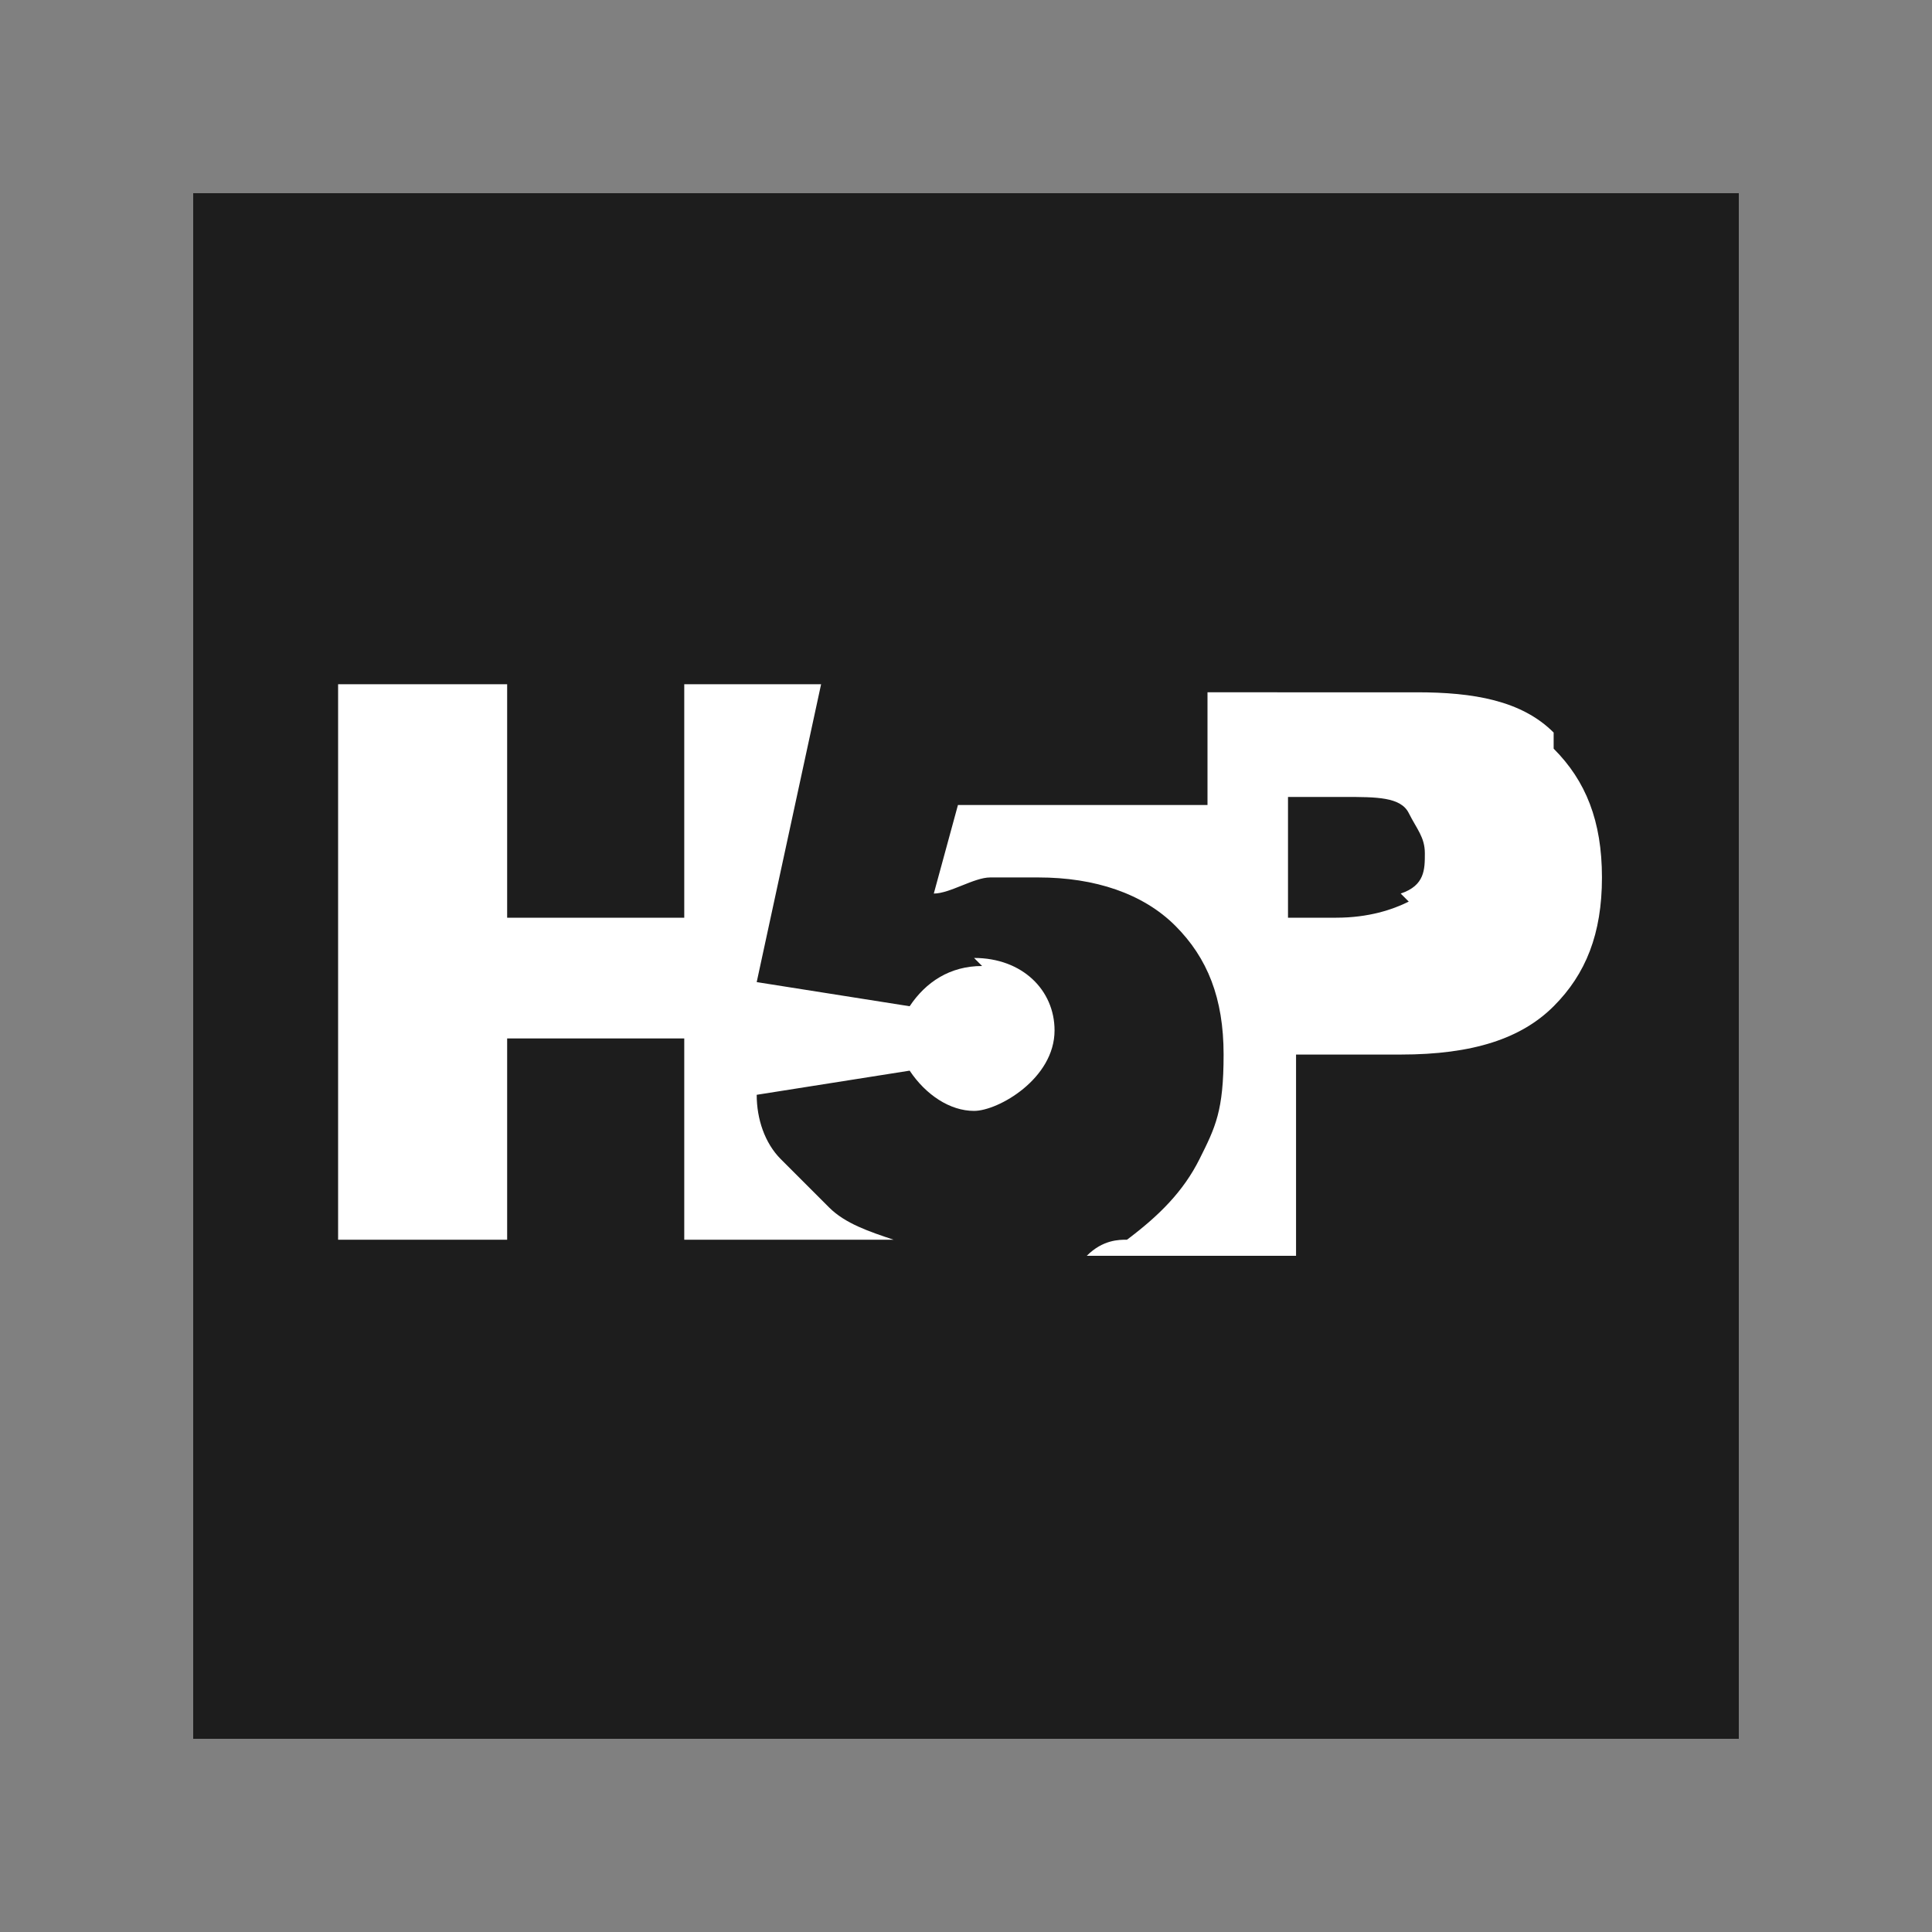
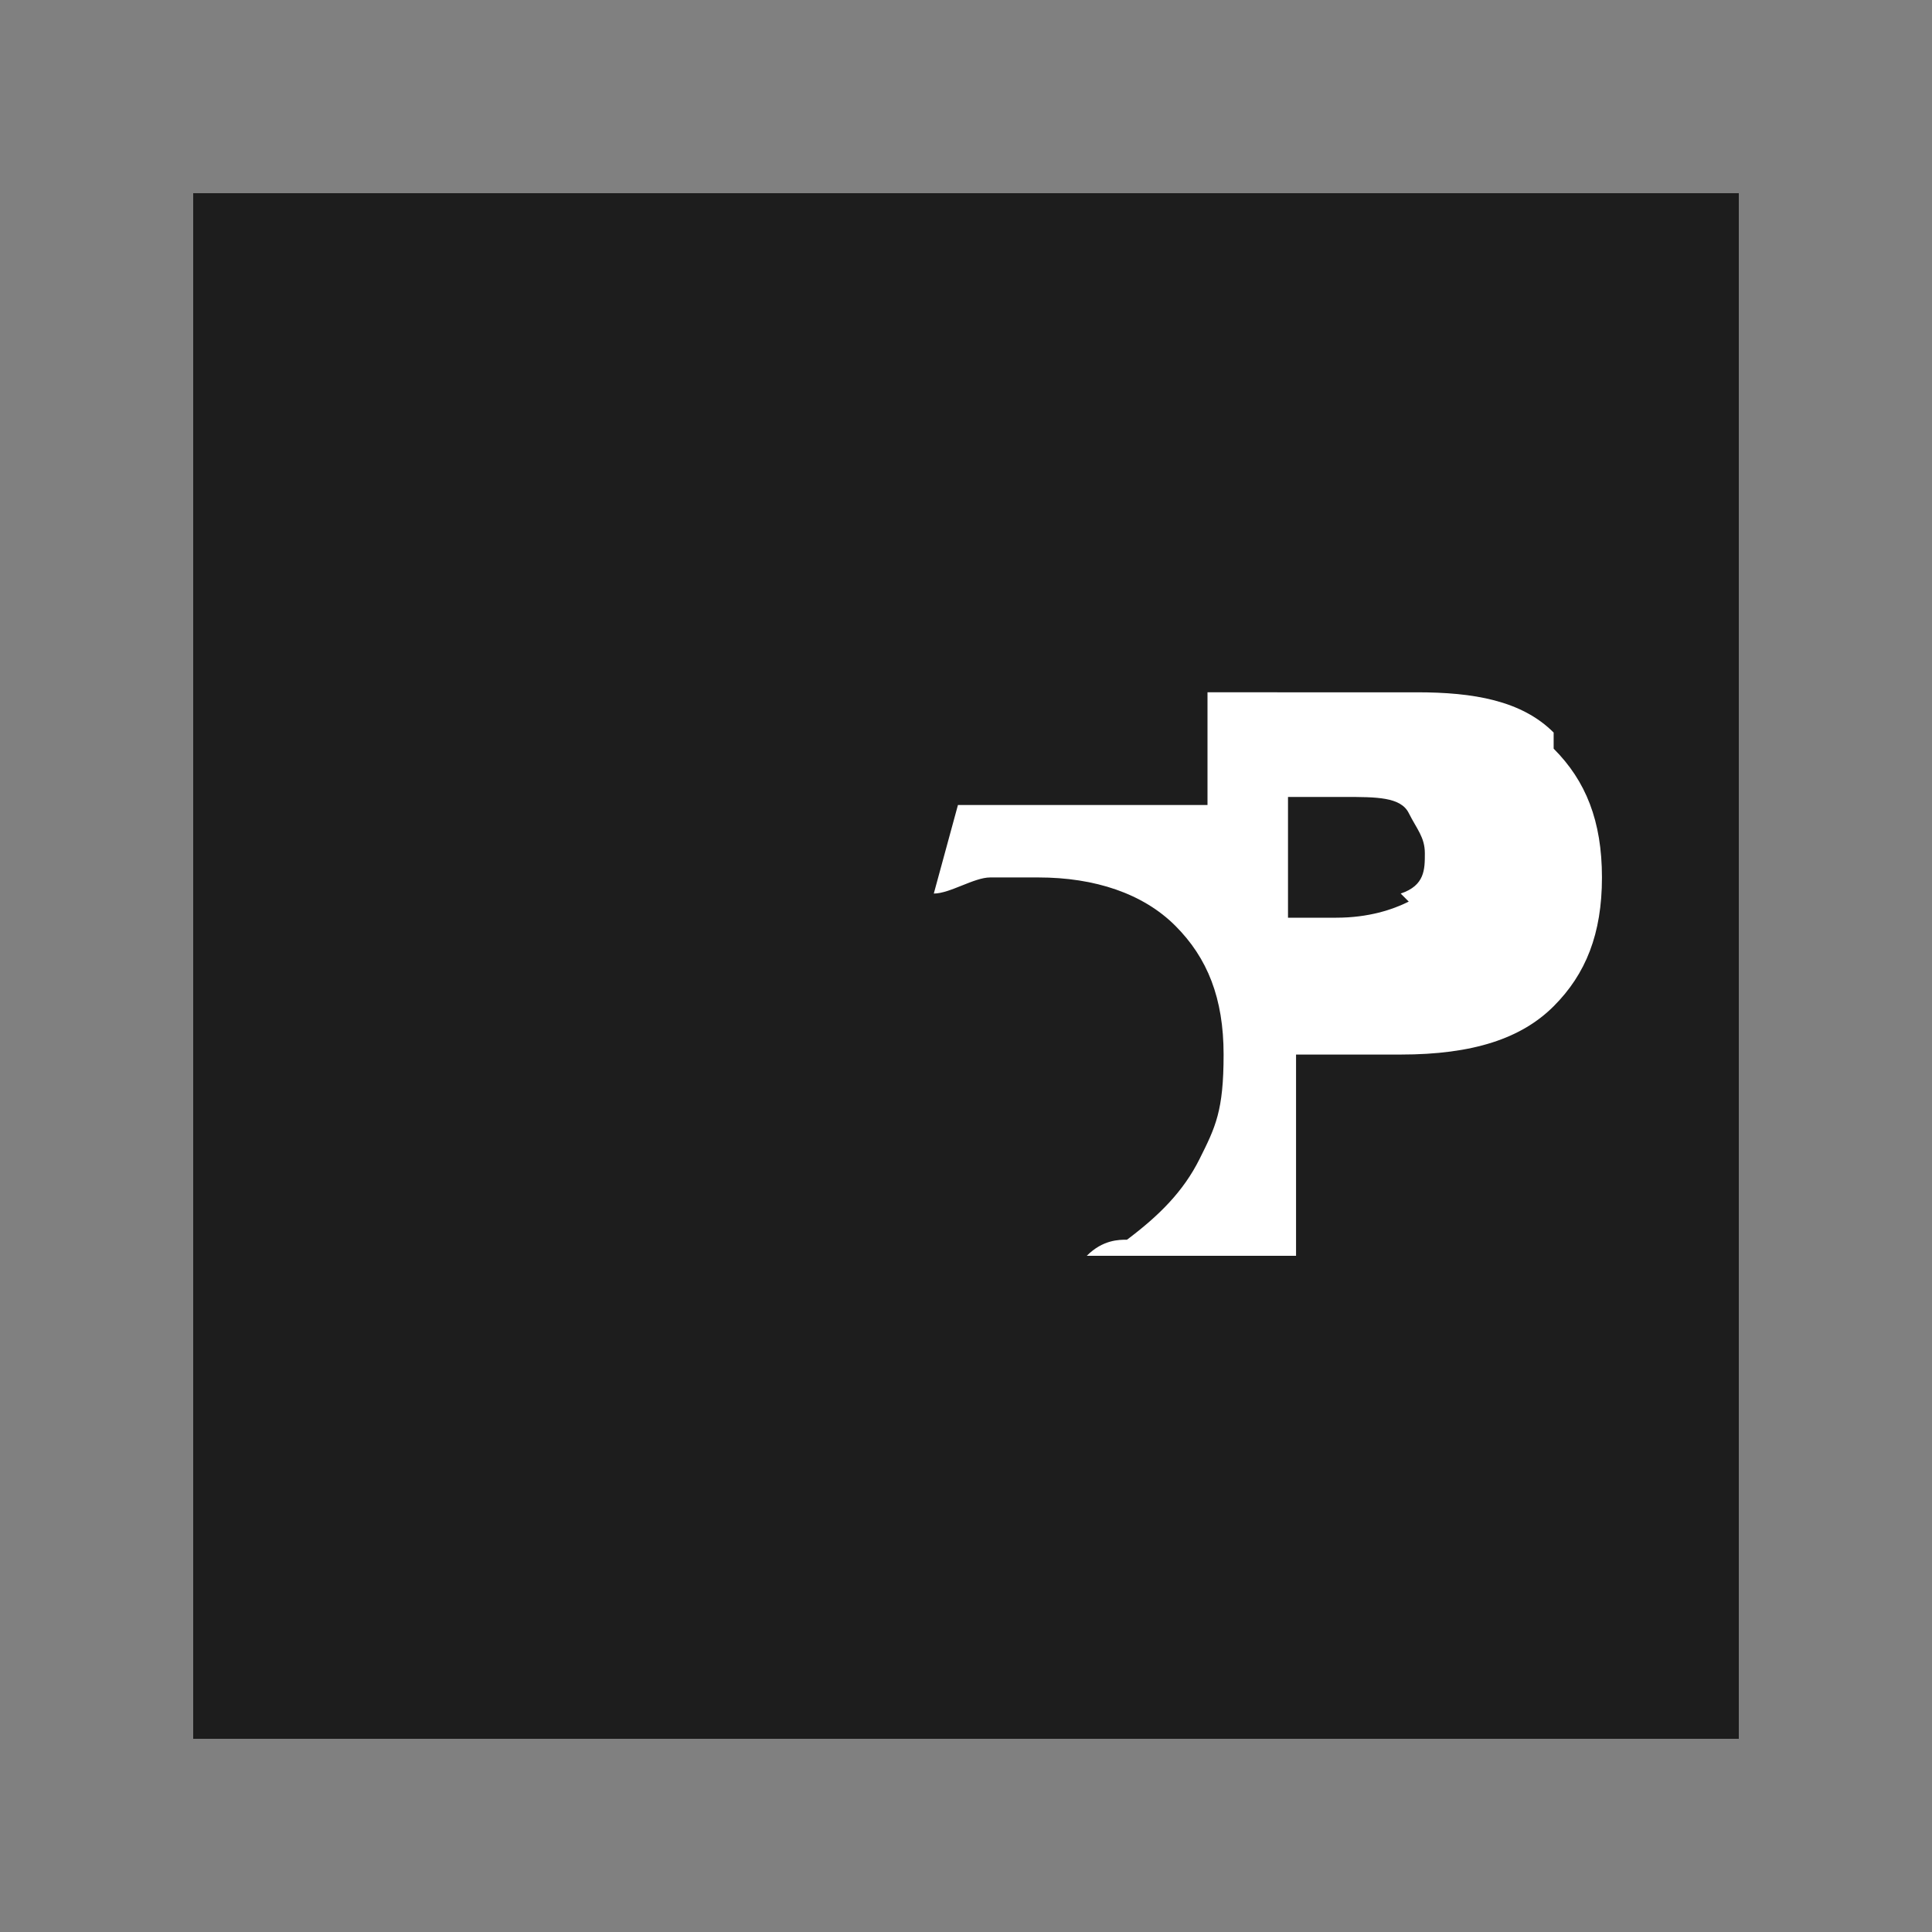
<svg xmlns="http://www.w3.org/2000/svg" width="24" height="24" viewBox="0 0 24 24" fill="none" preserveAspectRatio="xMinYMid meet">
  <rect x="0" y="0" width="24" height="24" fill="#808080" stroke="none" />
  <defs>
    <style>.cls-1,.cls-2{fill:#1d1d1d;stroke-width:0}.cls-2{fill:#fff}</style>
  </defs>
  <path class="cls-1" d="M2.4 2.4h19.2v19.2H2.4z" />
  <path class="cls-2" d="M19.3 9.1c-.4-.4-1-.5-1.7-.5H15V10h-3.1l-.3 1.1c.2 0 .5-.2.7-.2h.6c.7 0 1.3.2 1.7.6s.6.9.6 1.6-.1.9-.3 1.3c-.2.4-.5.7-.9 1-.1 0-.3 0-.5.2h2.6v-2.5h1.3c.9 0 1.5-.2 1.9-.6s.6-.9.6-1.6-.2-1.2-.6-1.6zm-1.8 2.1c-.2.1-.5.2-.9.2H16V9.9h.7c.4 0 .7 0 .8.2.1.2.2.3.2.5s0 .4-.3.5z" />
-   <path class="cls-2" d="M12.2 12c-.4 0-.7.2-.9.5l-1.9-.3.8-3.7H8.5v2.9H6.3V8.5H4.2v6.9h2.1v-2.5h2.2v2.5h2.6c-.3-.1-.6-.2-.8-.4l-.6-.6c-.2-.2-.3-.5-.3-.8l1.9-.3c.2.3.5.5.8.5s1-.4 1-1c0-.5-.4-.9-1-.9z" />
</svg>